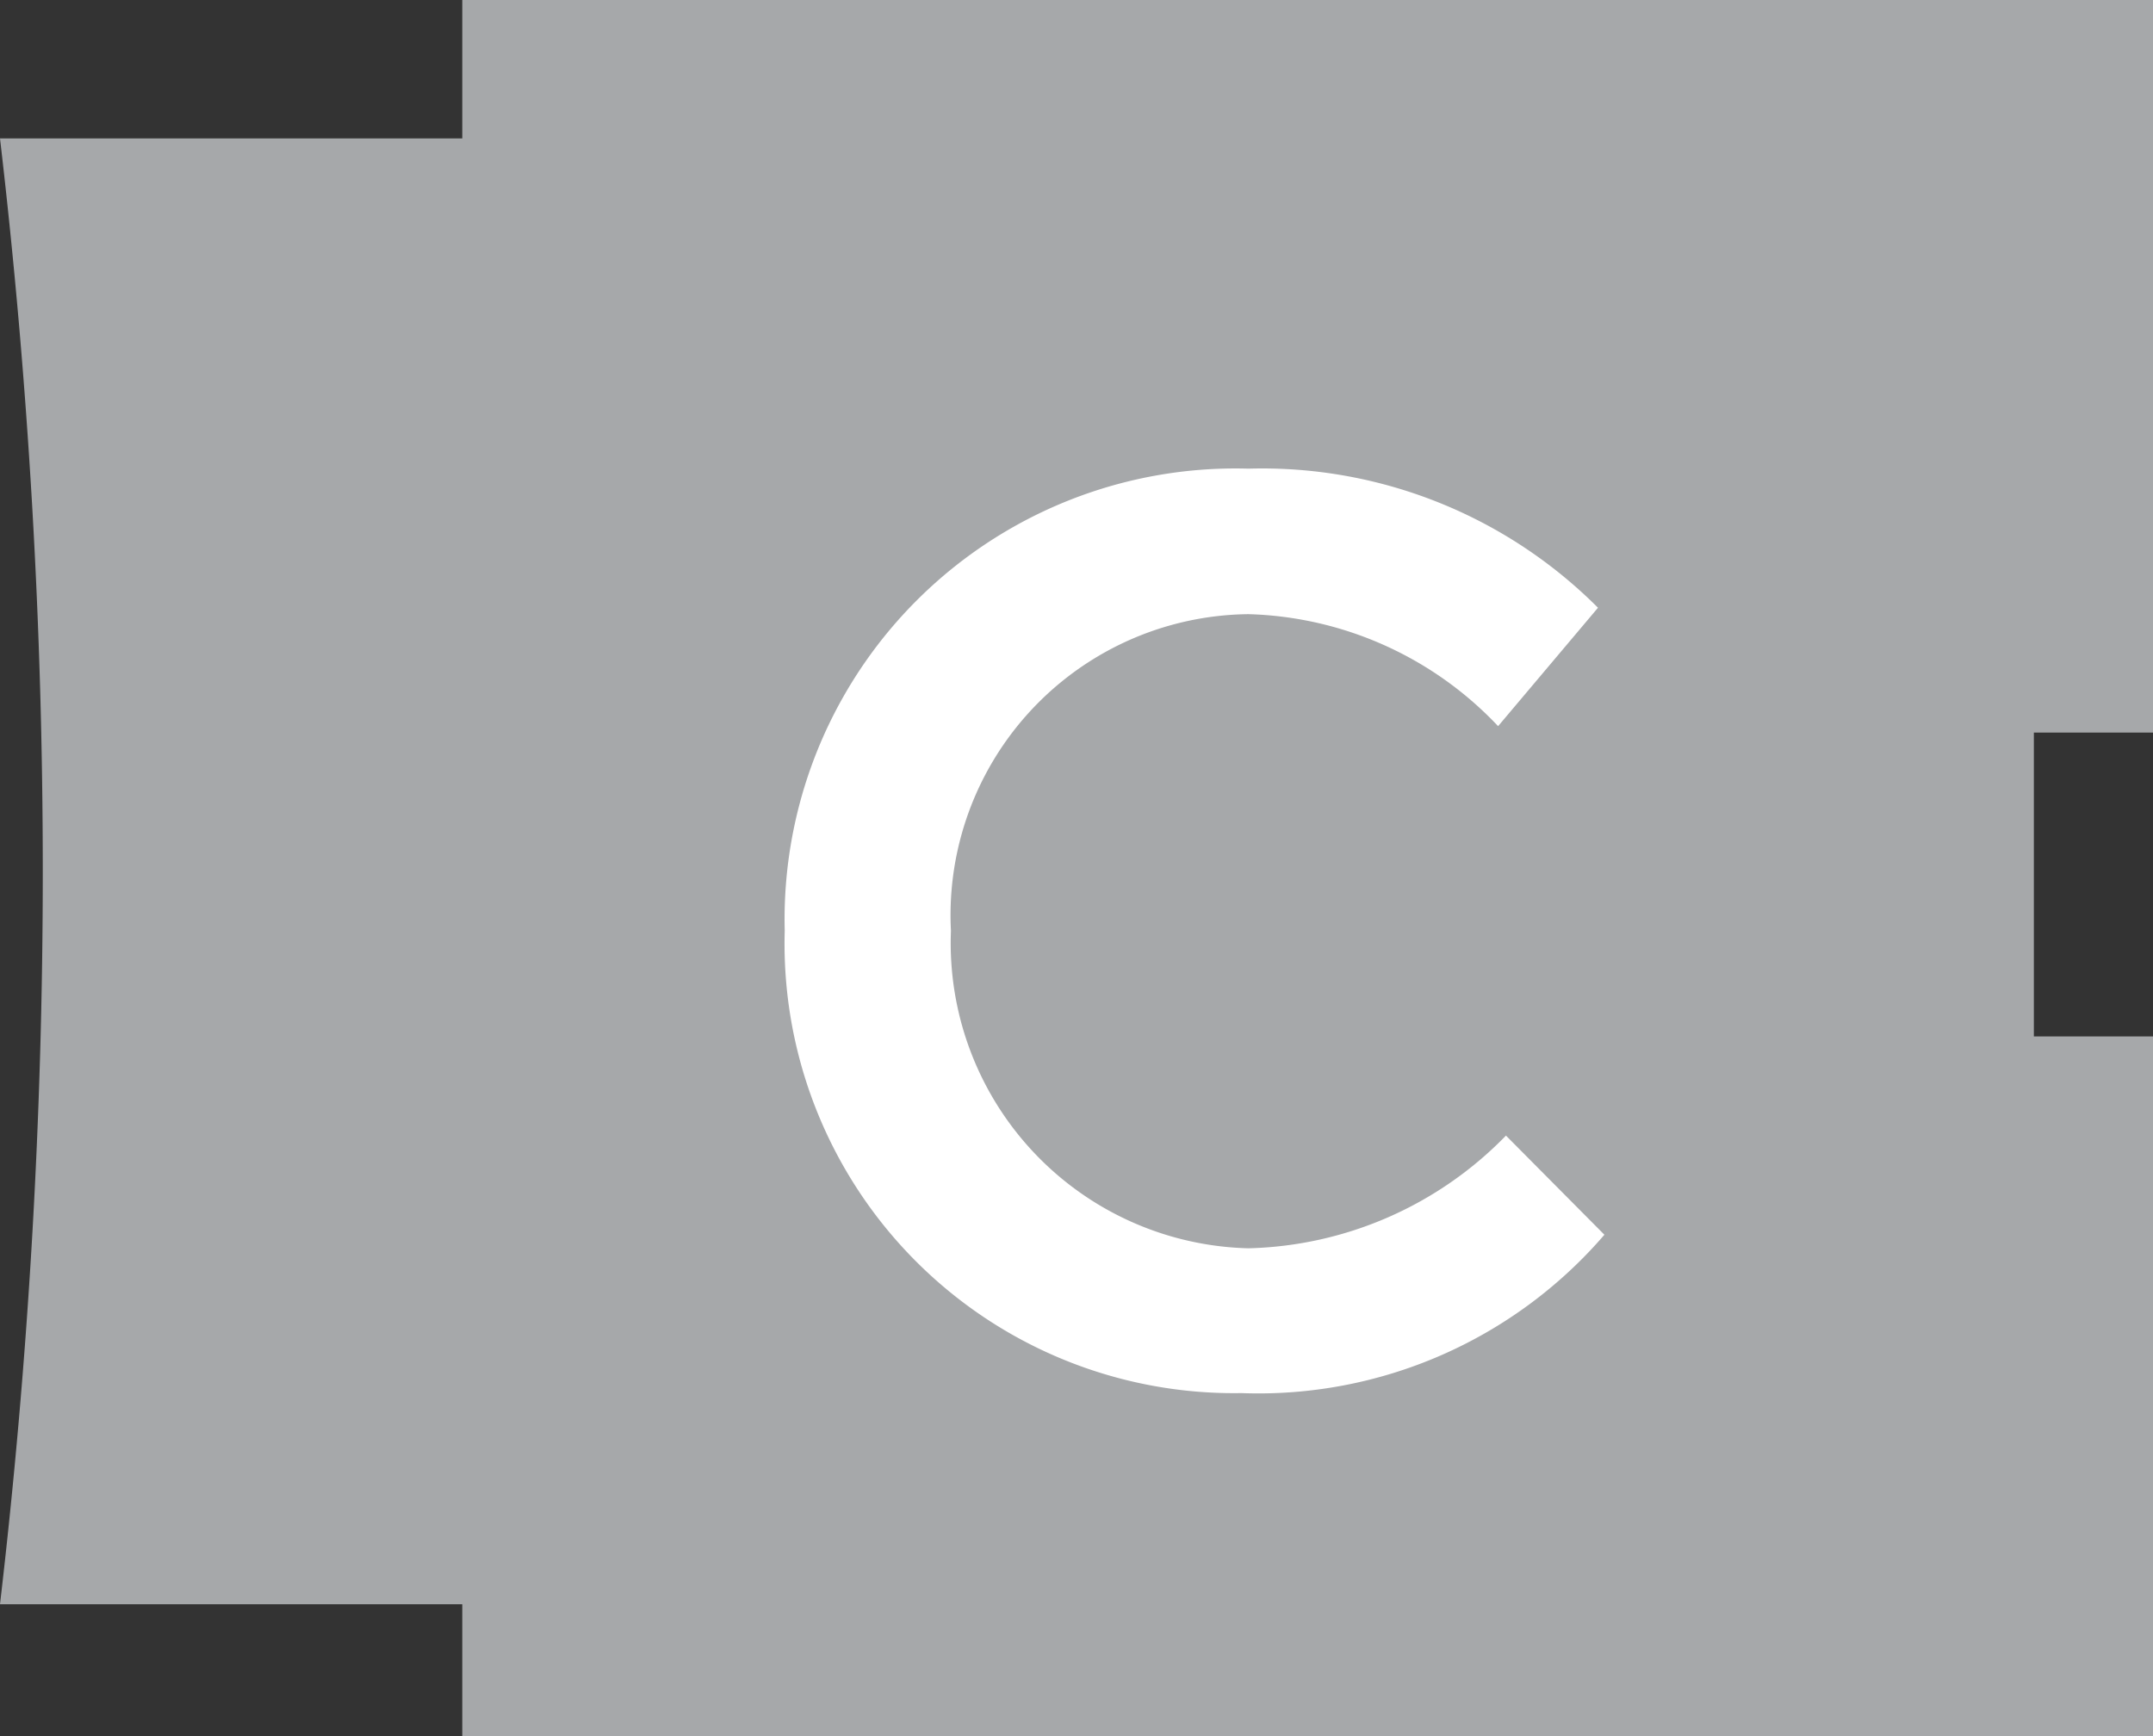
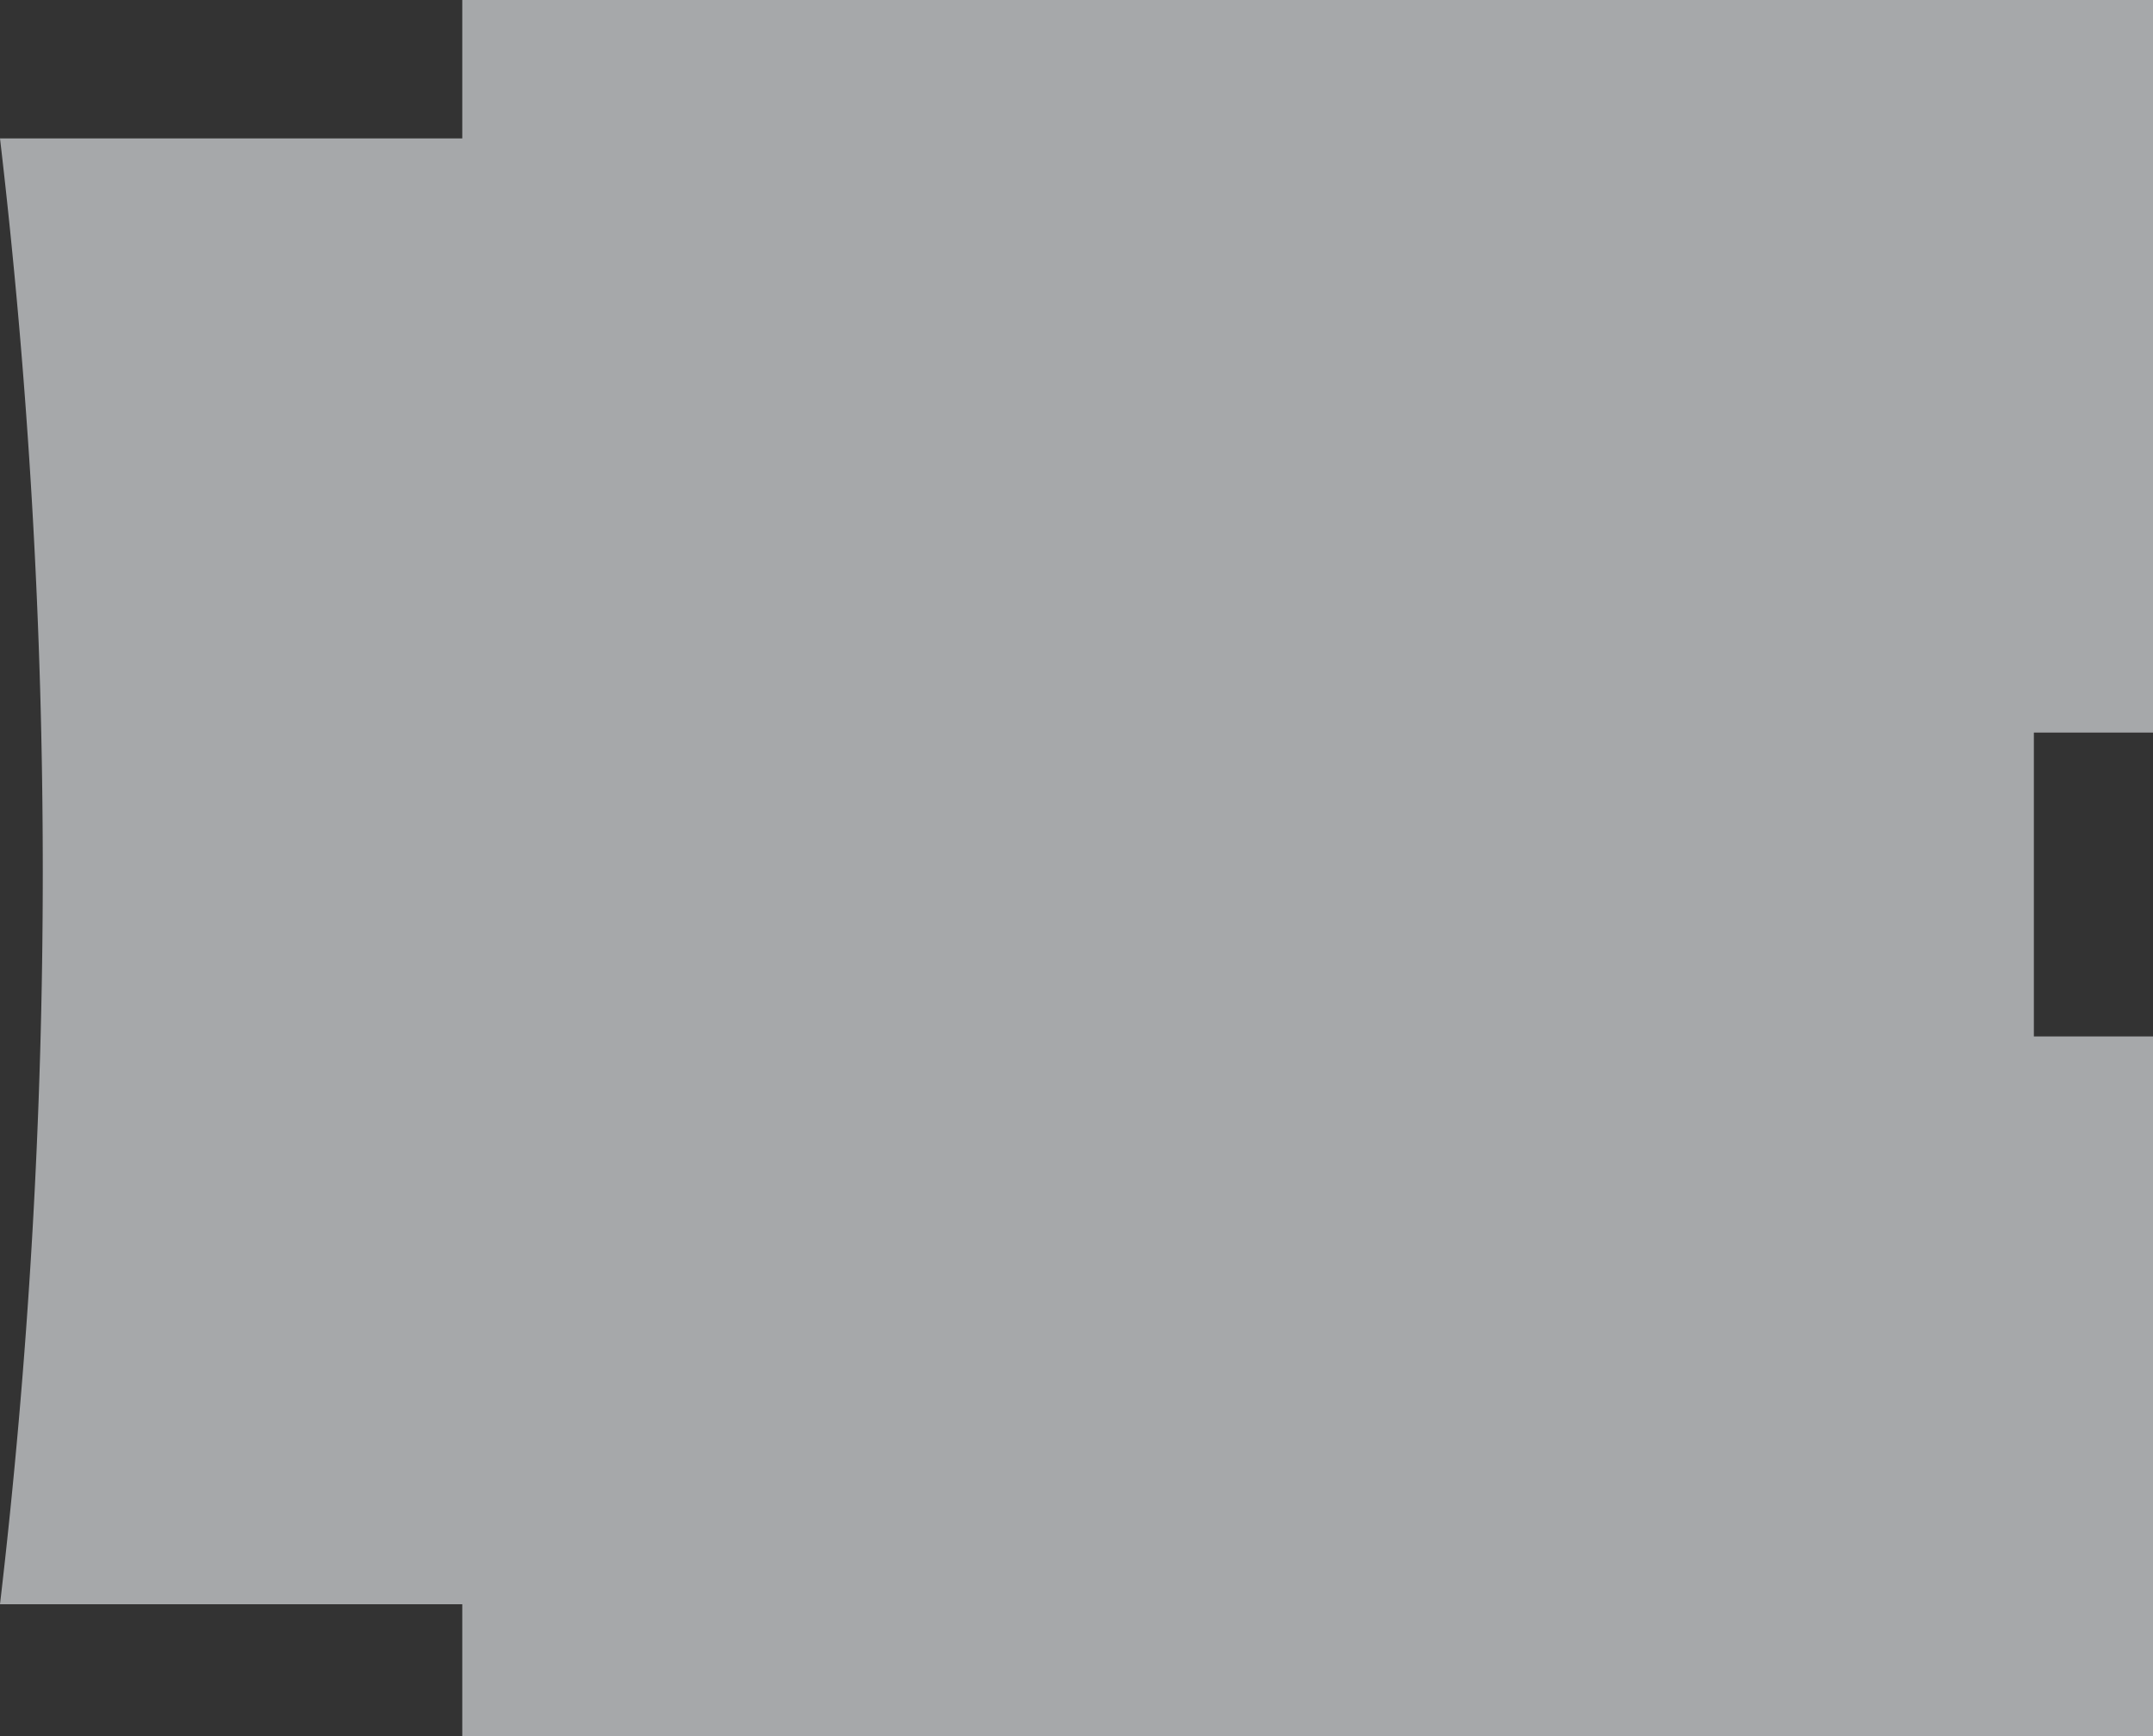
<svg xmlns="http://www.w3.org/2000/svg" viewBox="0 0 30.18 24.34">
  <rect x="0" y="0" width="30.18" height="24.34" fill="#333333" stroke="none" />
  <defs>
    <style>.cls-1{fill:#a6a8aa;}.cls-2{fill:#fff;}</style>
  </defs>
  <title>apto-02Recurso 5</title>
  <g id="Capa_2" data-name="Capa 2">
    <g id="Layer_1" data-name="Layer 1">
      <path class="cls-1" d="M30.18,24.34H6.48V22.49H0A88.33,88.33,0,0,0,0,1.94H6.48V0h23.7V10.27H28.51v4.26h1.67Z" />
-       <path class="cls-2" d="M11,13.05h0A6.32,6.32,0,0,1,17.5,6.57a6.65,6.65,0,0,1,4.9,1.95L21,10.18A5,5,0,0,0,17.5,8.61a4.22,4.22,0,0,0-4.17,4.44h0A4.28,4.28,0,0,0,17.5,17.5a5.21,5.21,0,0,0,3.61-1.58l1.38,1.39a6.4,6.4,0,0,1-5.09,2.22A6.3,6.3,0,0,1,11,13.05Z" />
    </g>
  </g>
</svg>